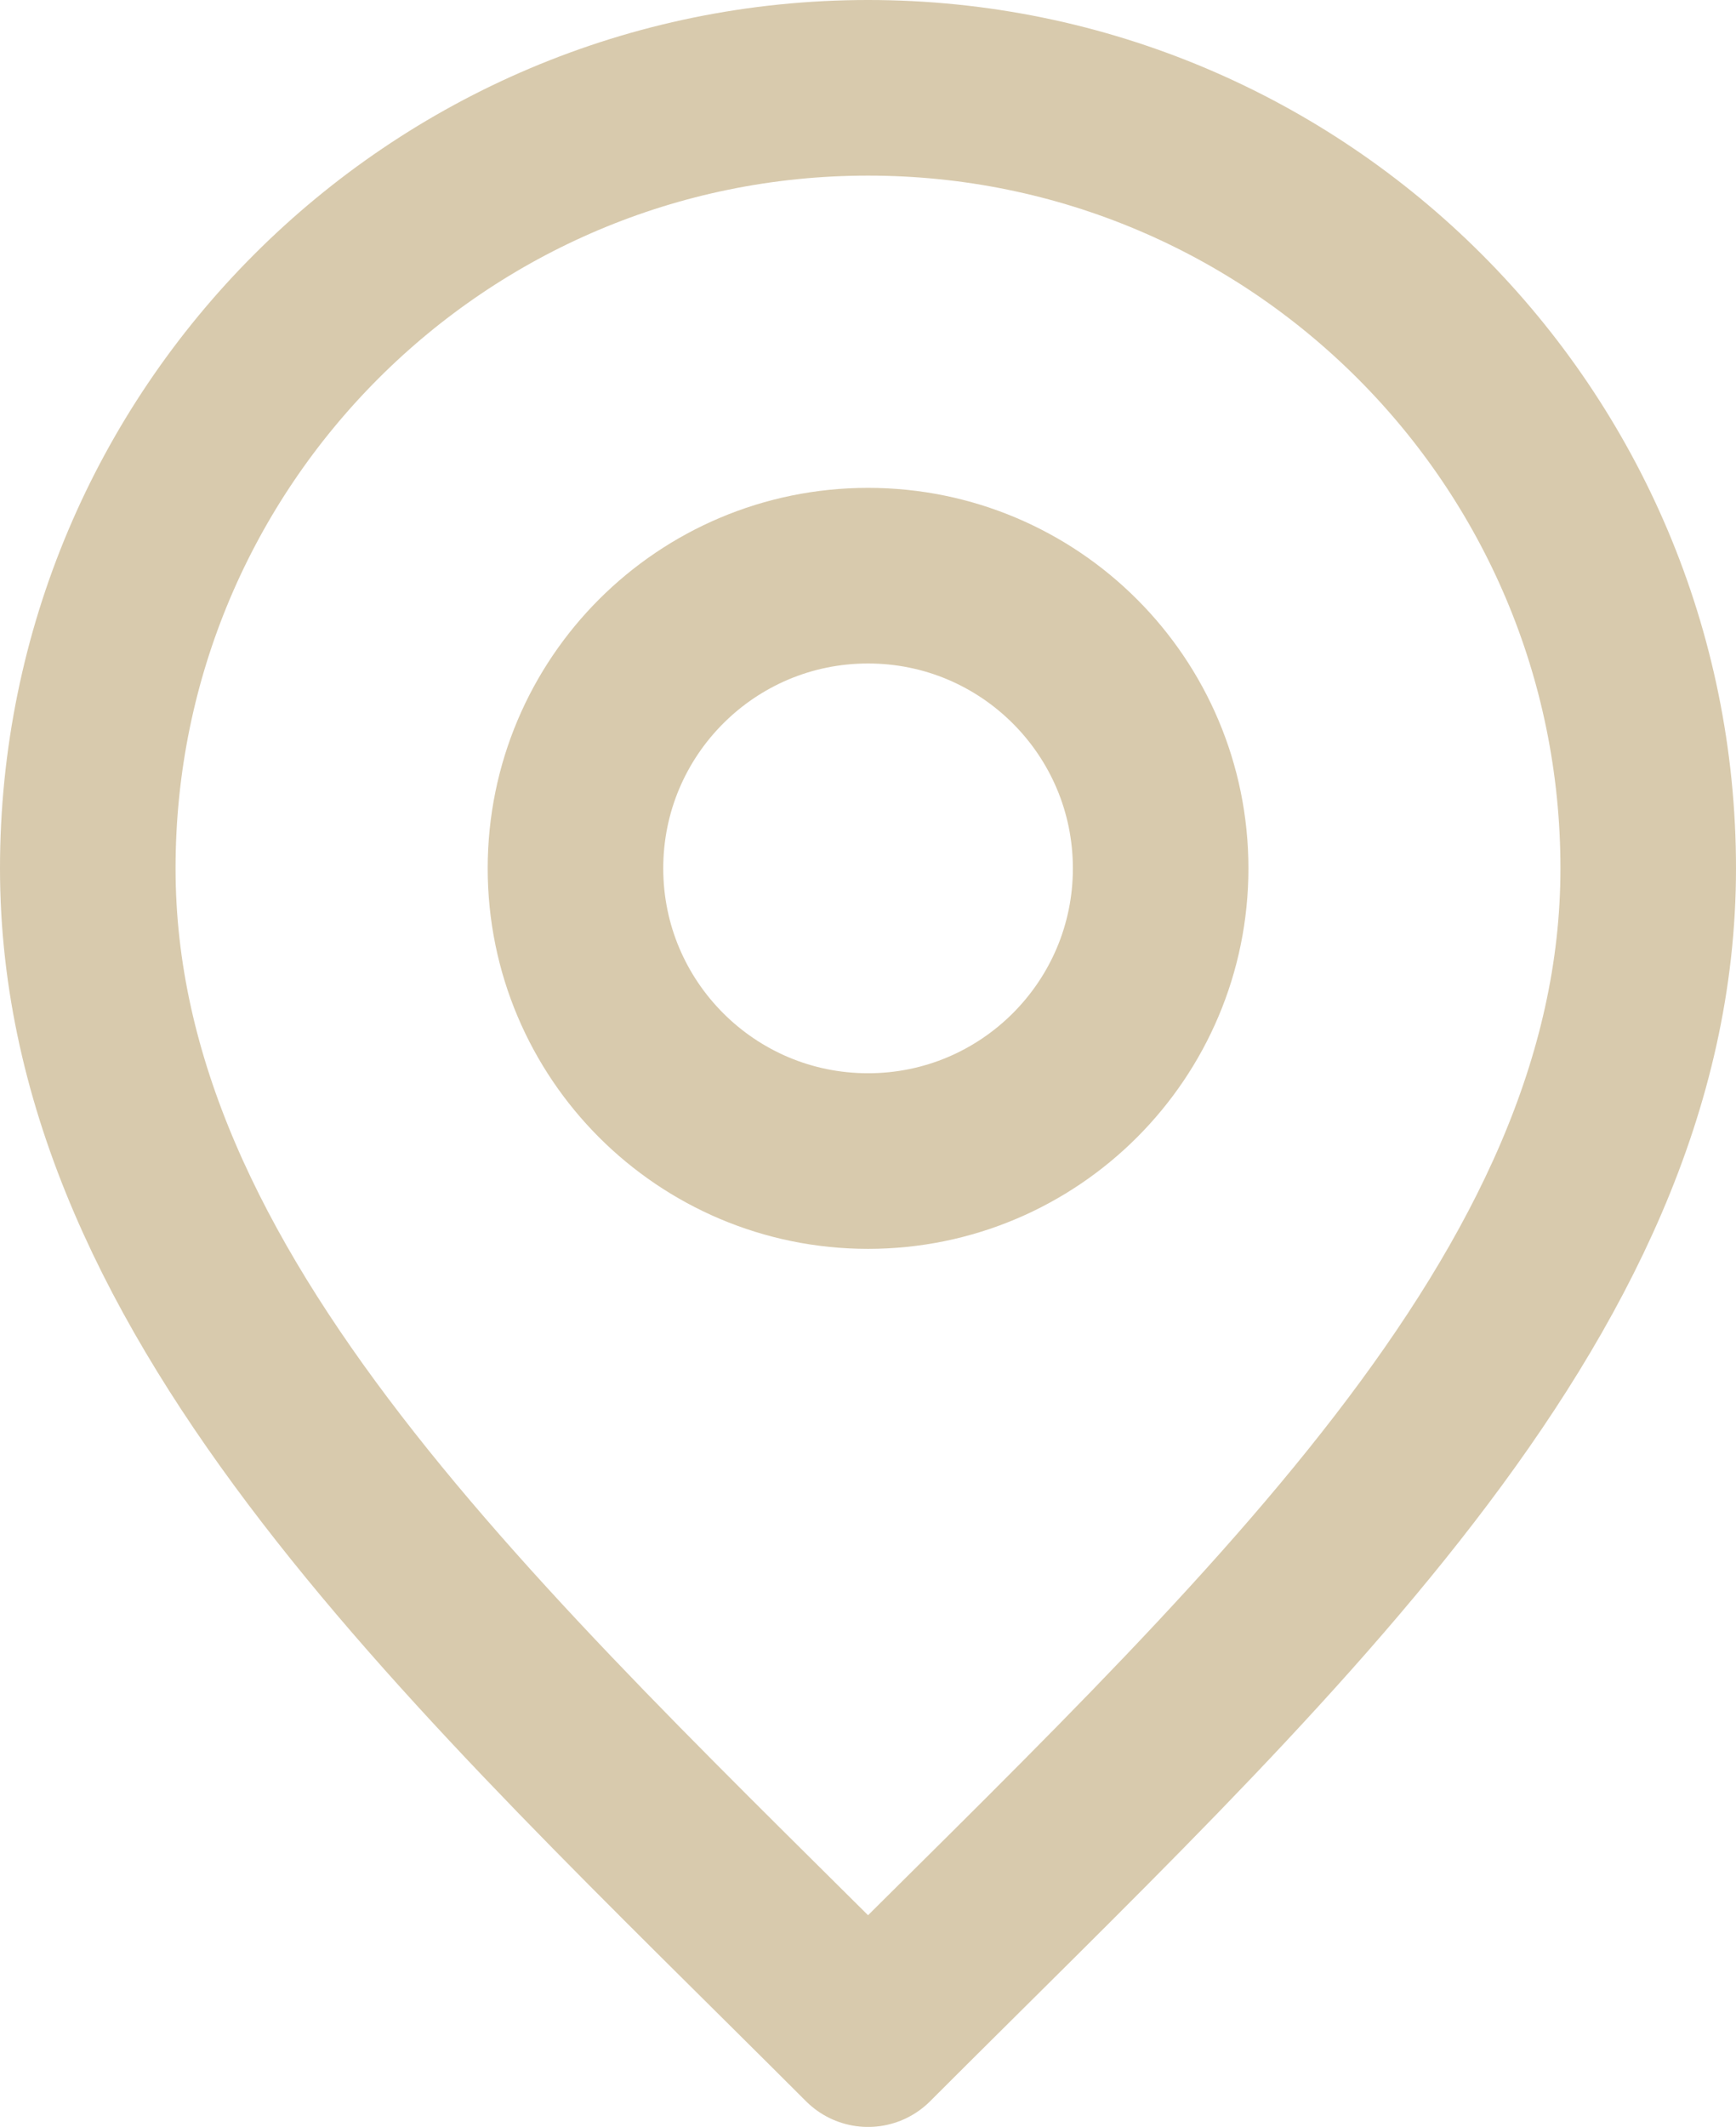
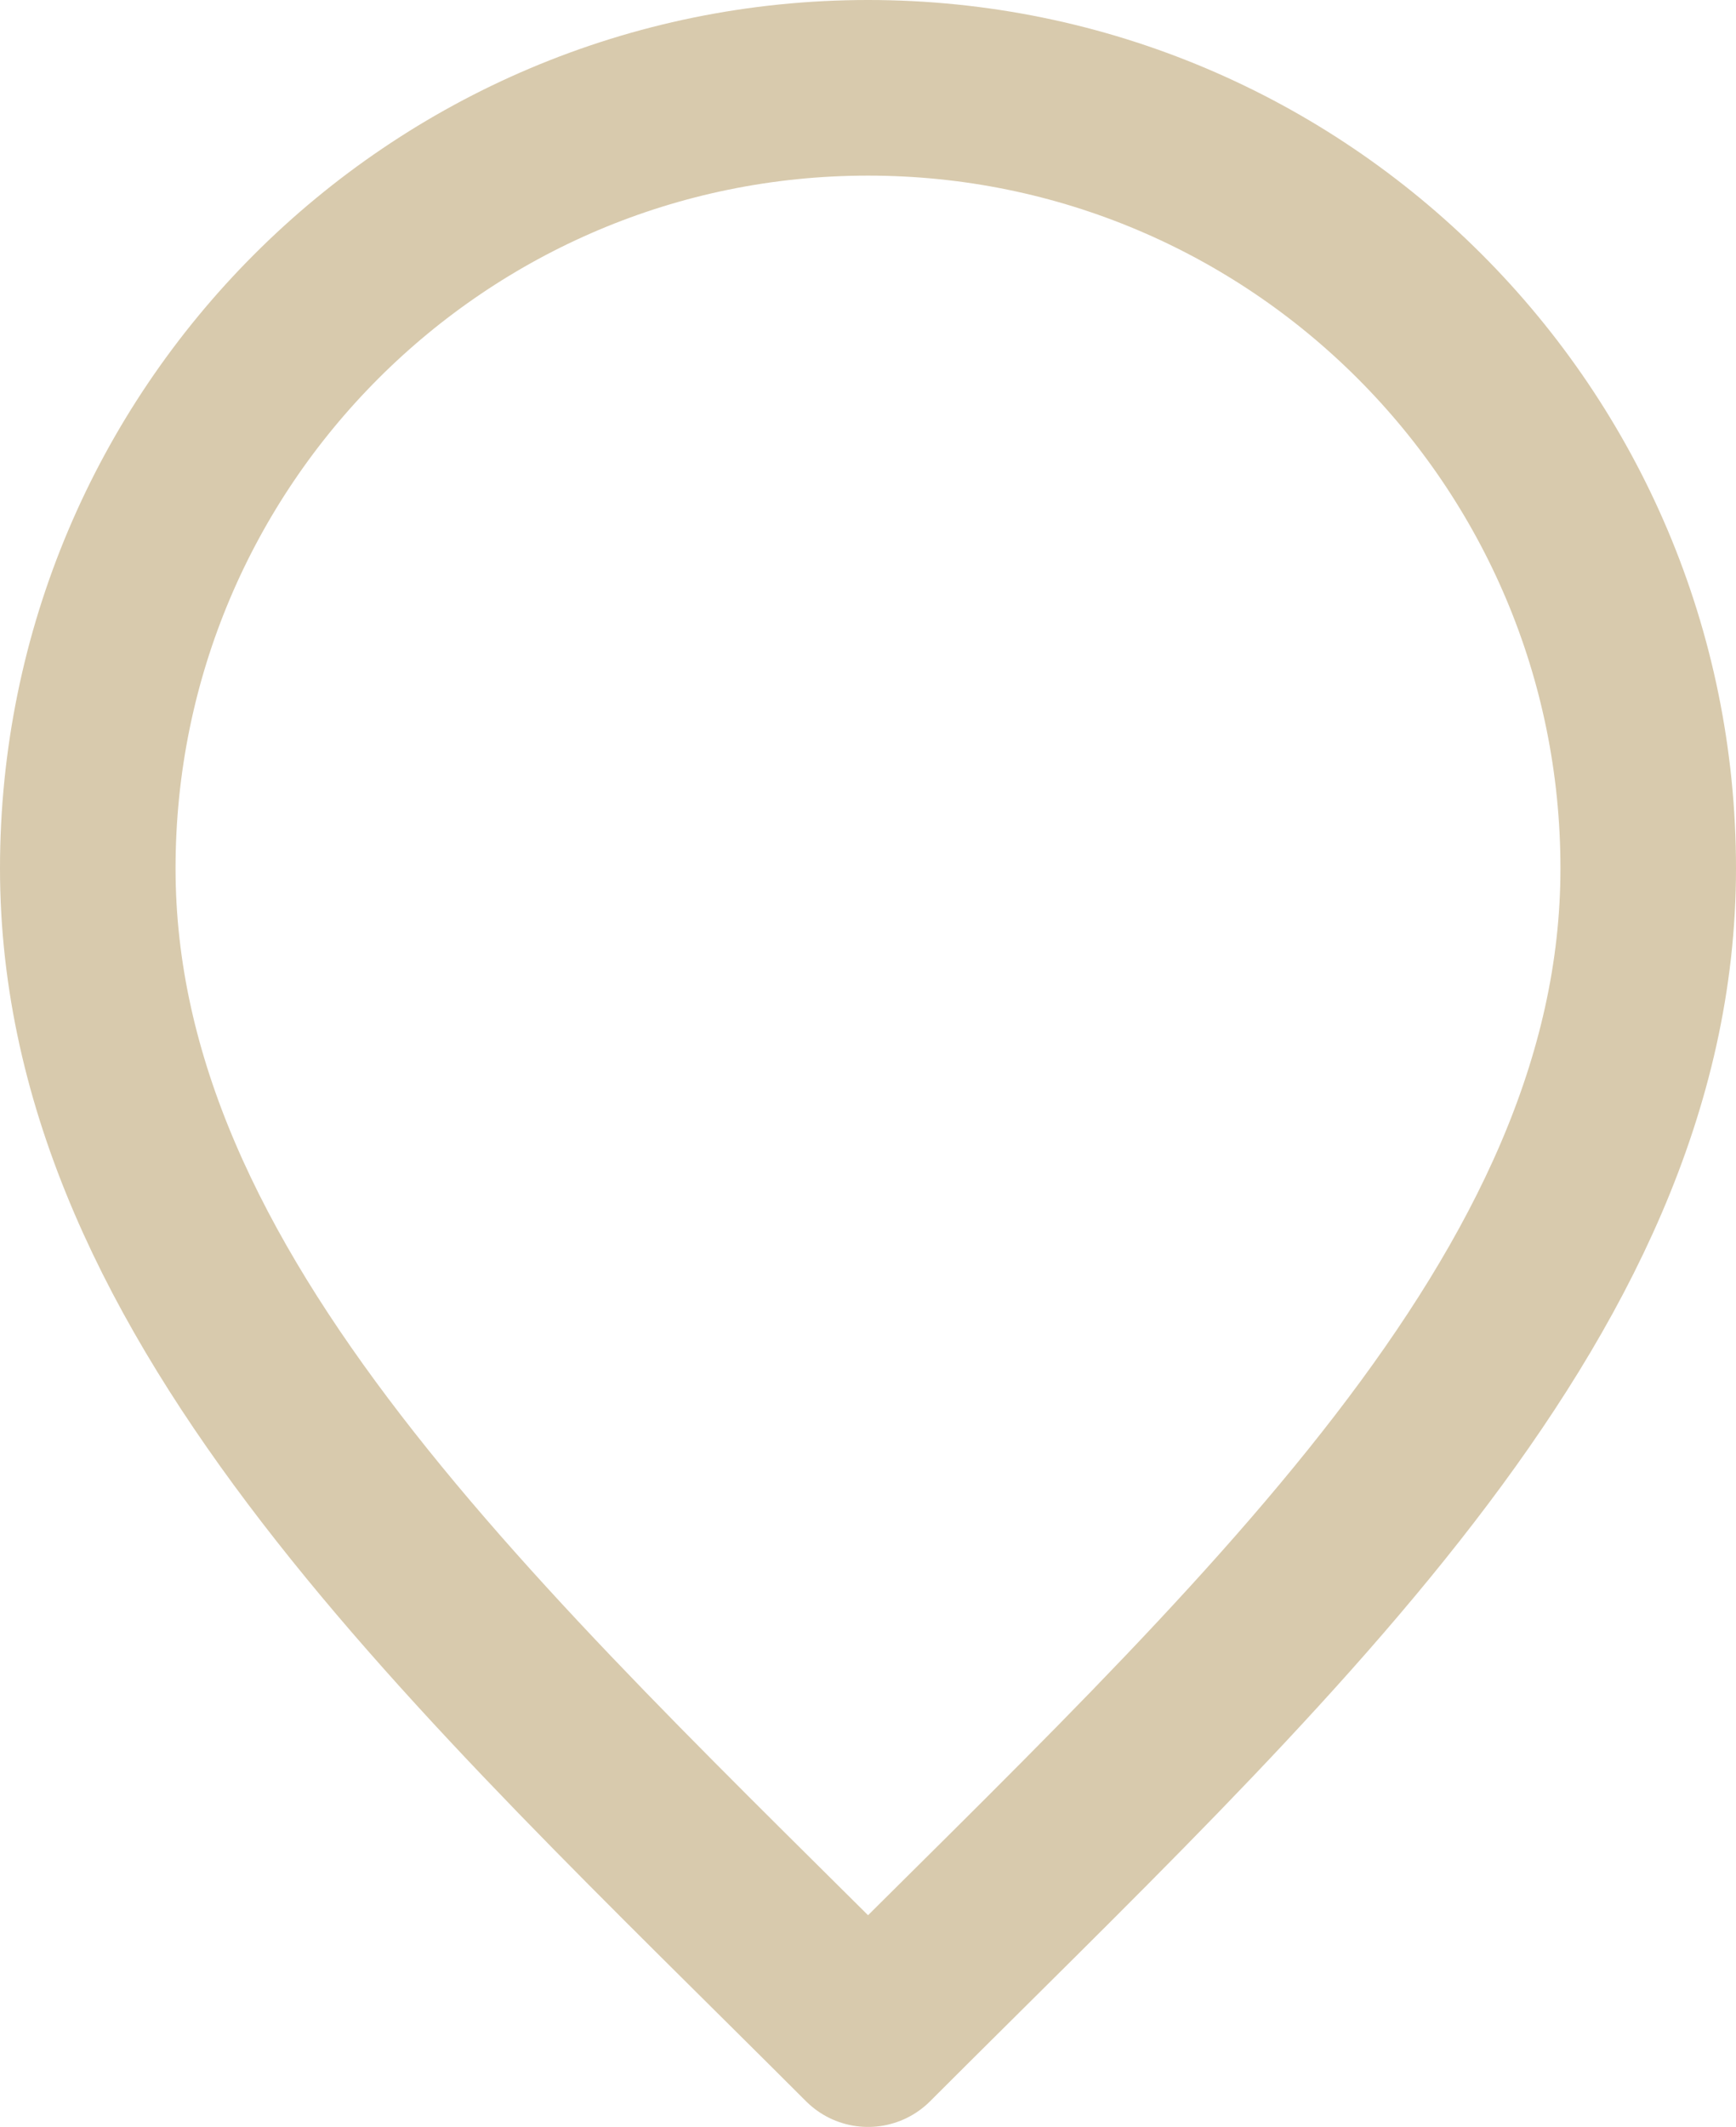
<svg xmlns="http://www.w3.org/2000/svg" fill="none" height="100%" overflow="visible" preserveAspectRatio="none" style="display: block;" viewBox="0 0 14.833 18.167" width="100%">
  <g id="Icon">
-     <path d="M7.417 9.917C8.797 9.917 9.917 8.797 9.917 7.417C9.917 6.036 8.797 4.917 7.417 4.917C6.036 4.917 4.917 6.036 4.917 7.417C4.917 8.797 6.036 9.917 7.417 9.917Z" stroke="#D8CAAD" stroke-linecap="round" stroke-linejoin="round" stroke-width="1.5" />
    <path d="M7.417 17.417C10.75 14.083 14.083 11.099 14.083 7.417C14.083 3.735 11.099 0.75 7.417 0.75C3.735 0.75 0.75 3.735 0.75 7.417C0.75 11.099 4.083 14.083 7.417 17.417Z" stroke="#D8CAAD" stroke-linecap="round" stroke-linejoin="round" stroke-width="1.5" />
  </g>
</svg>